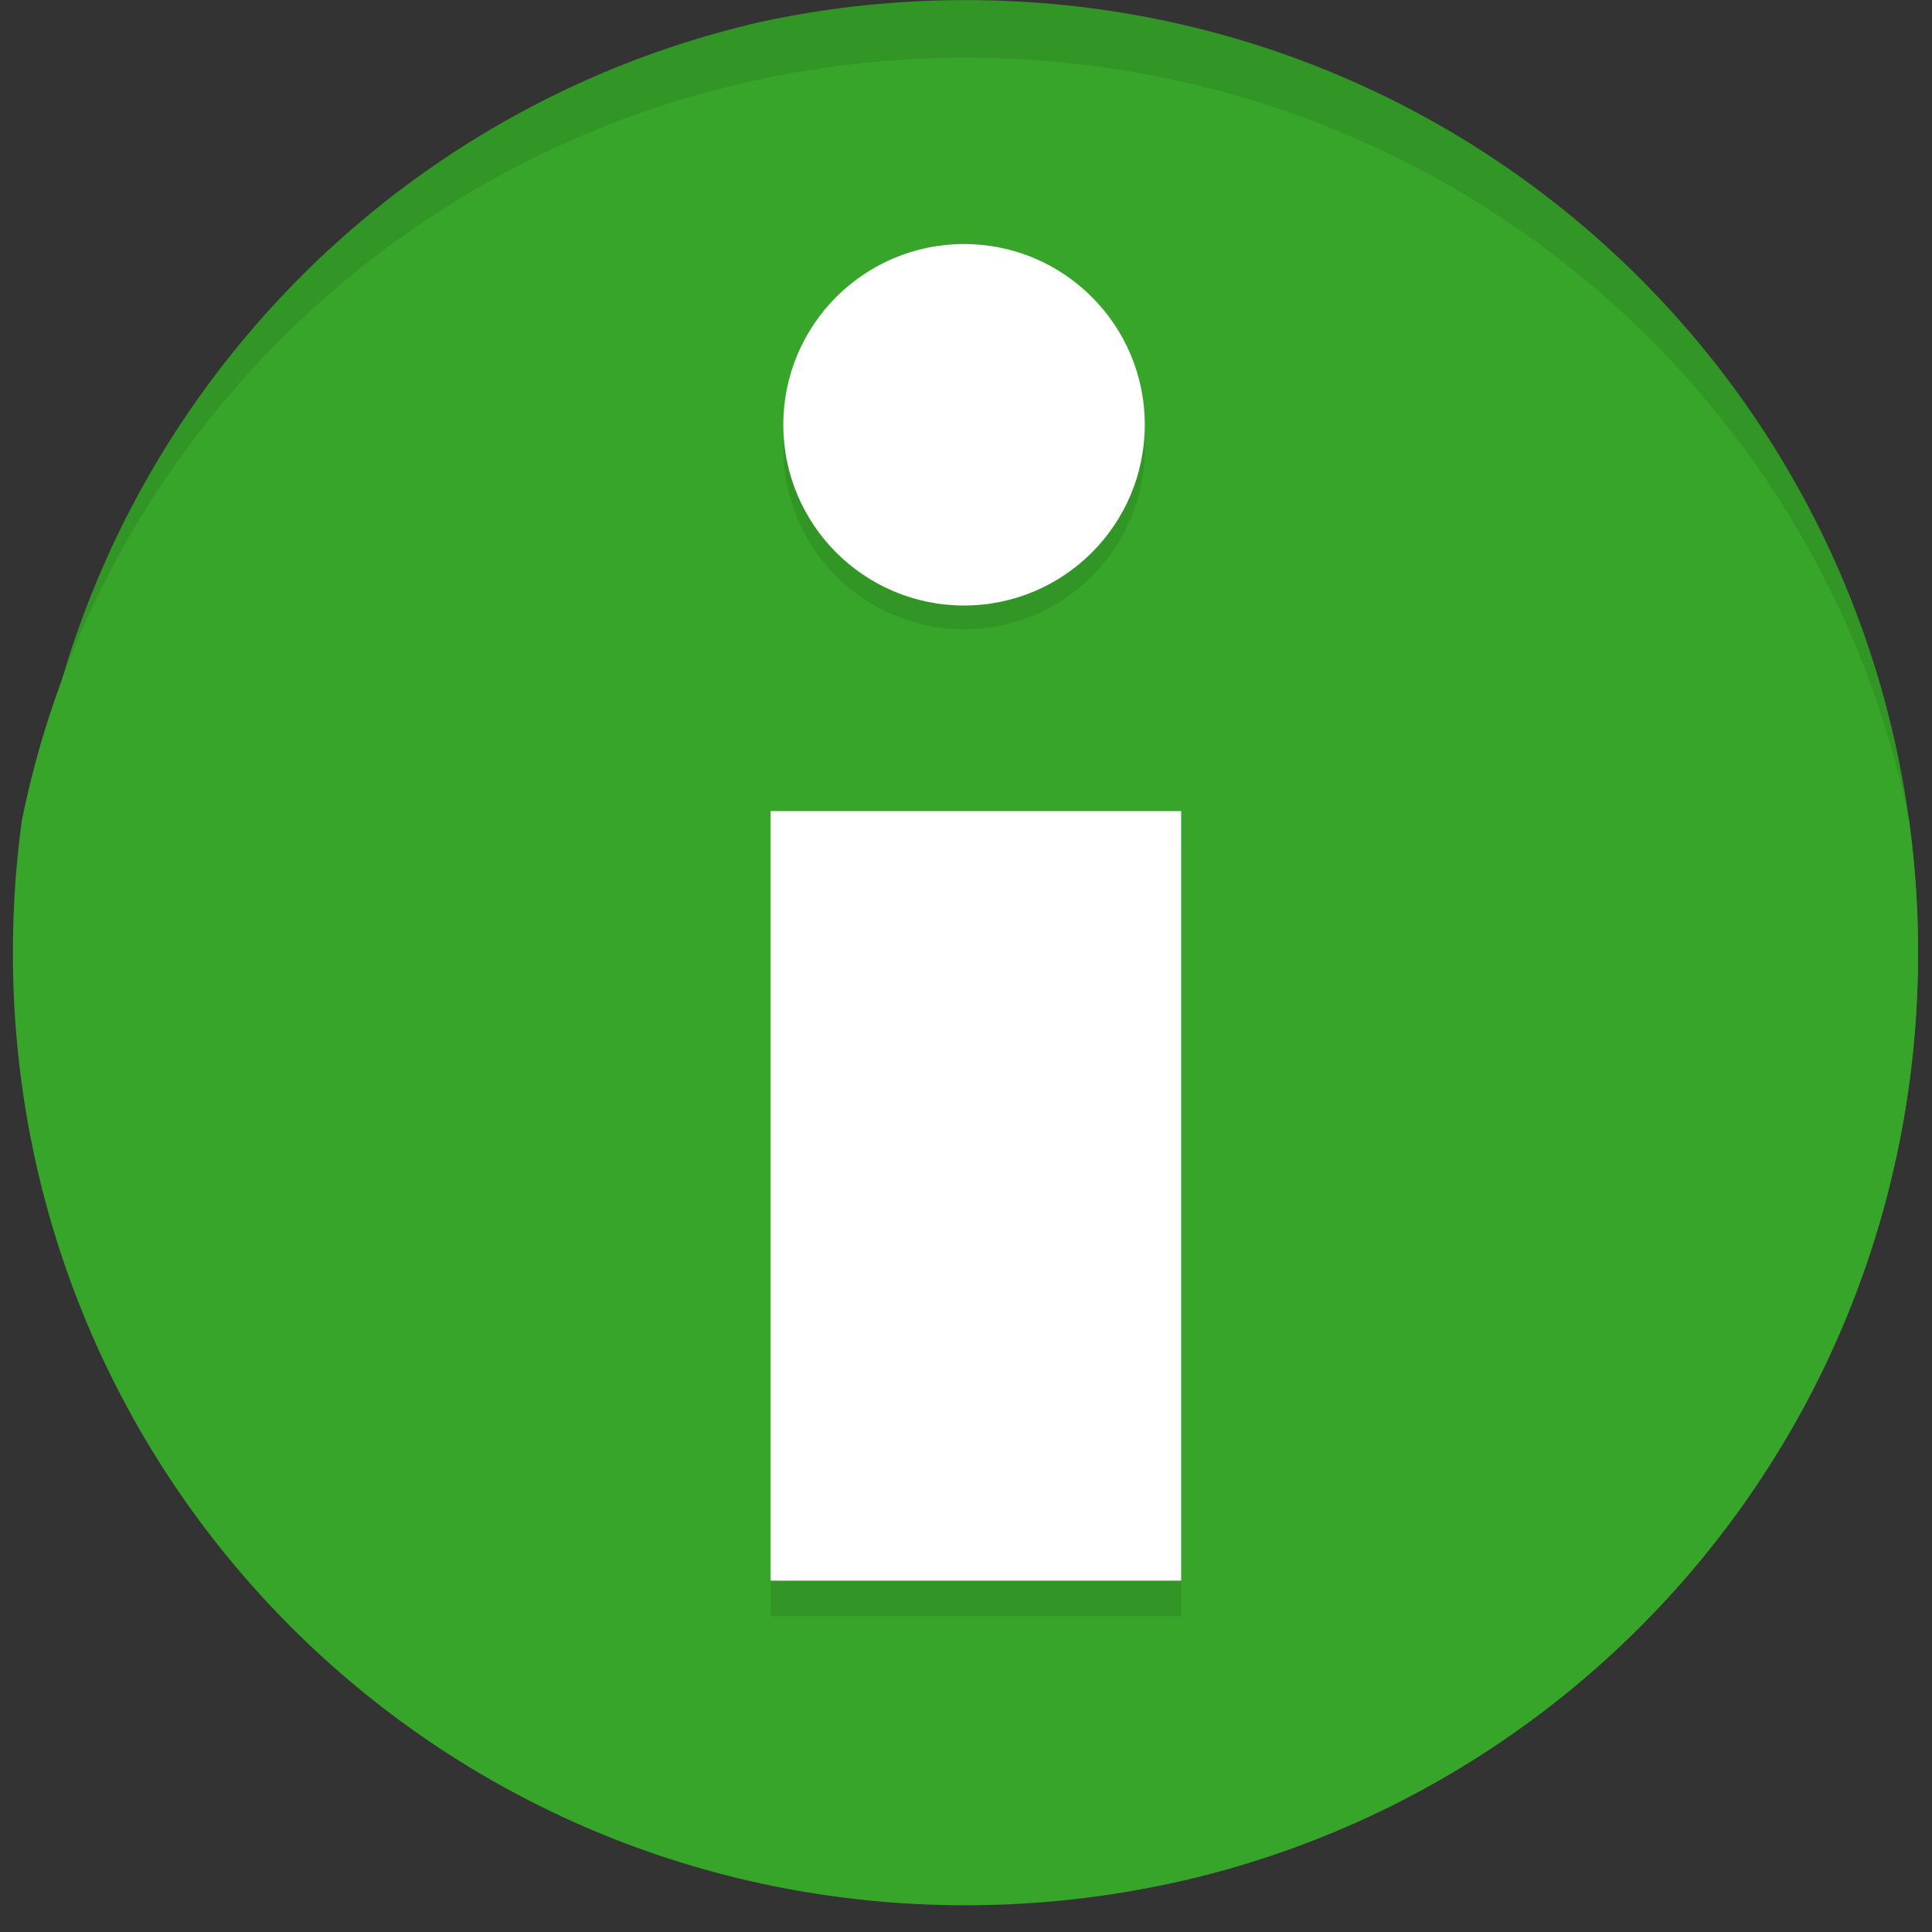
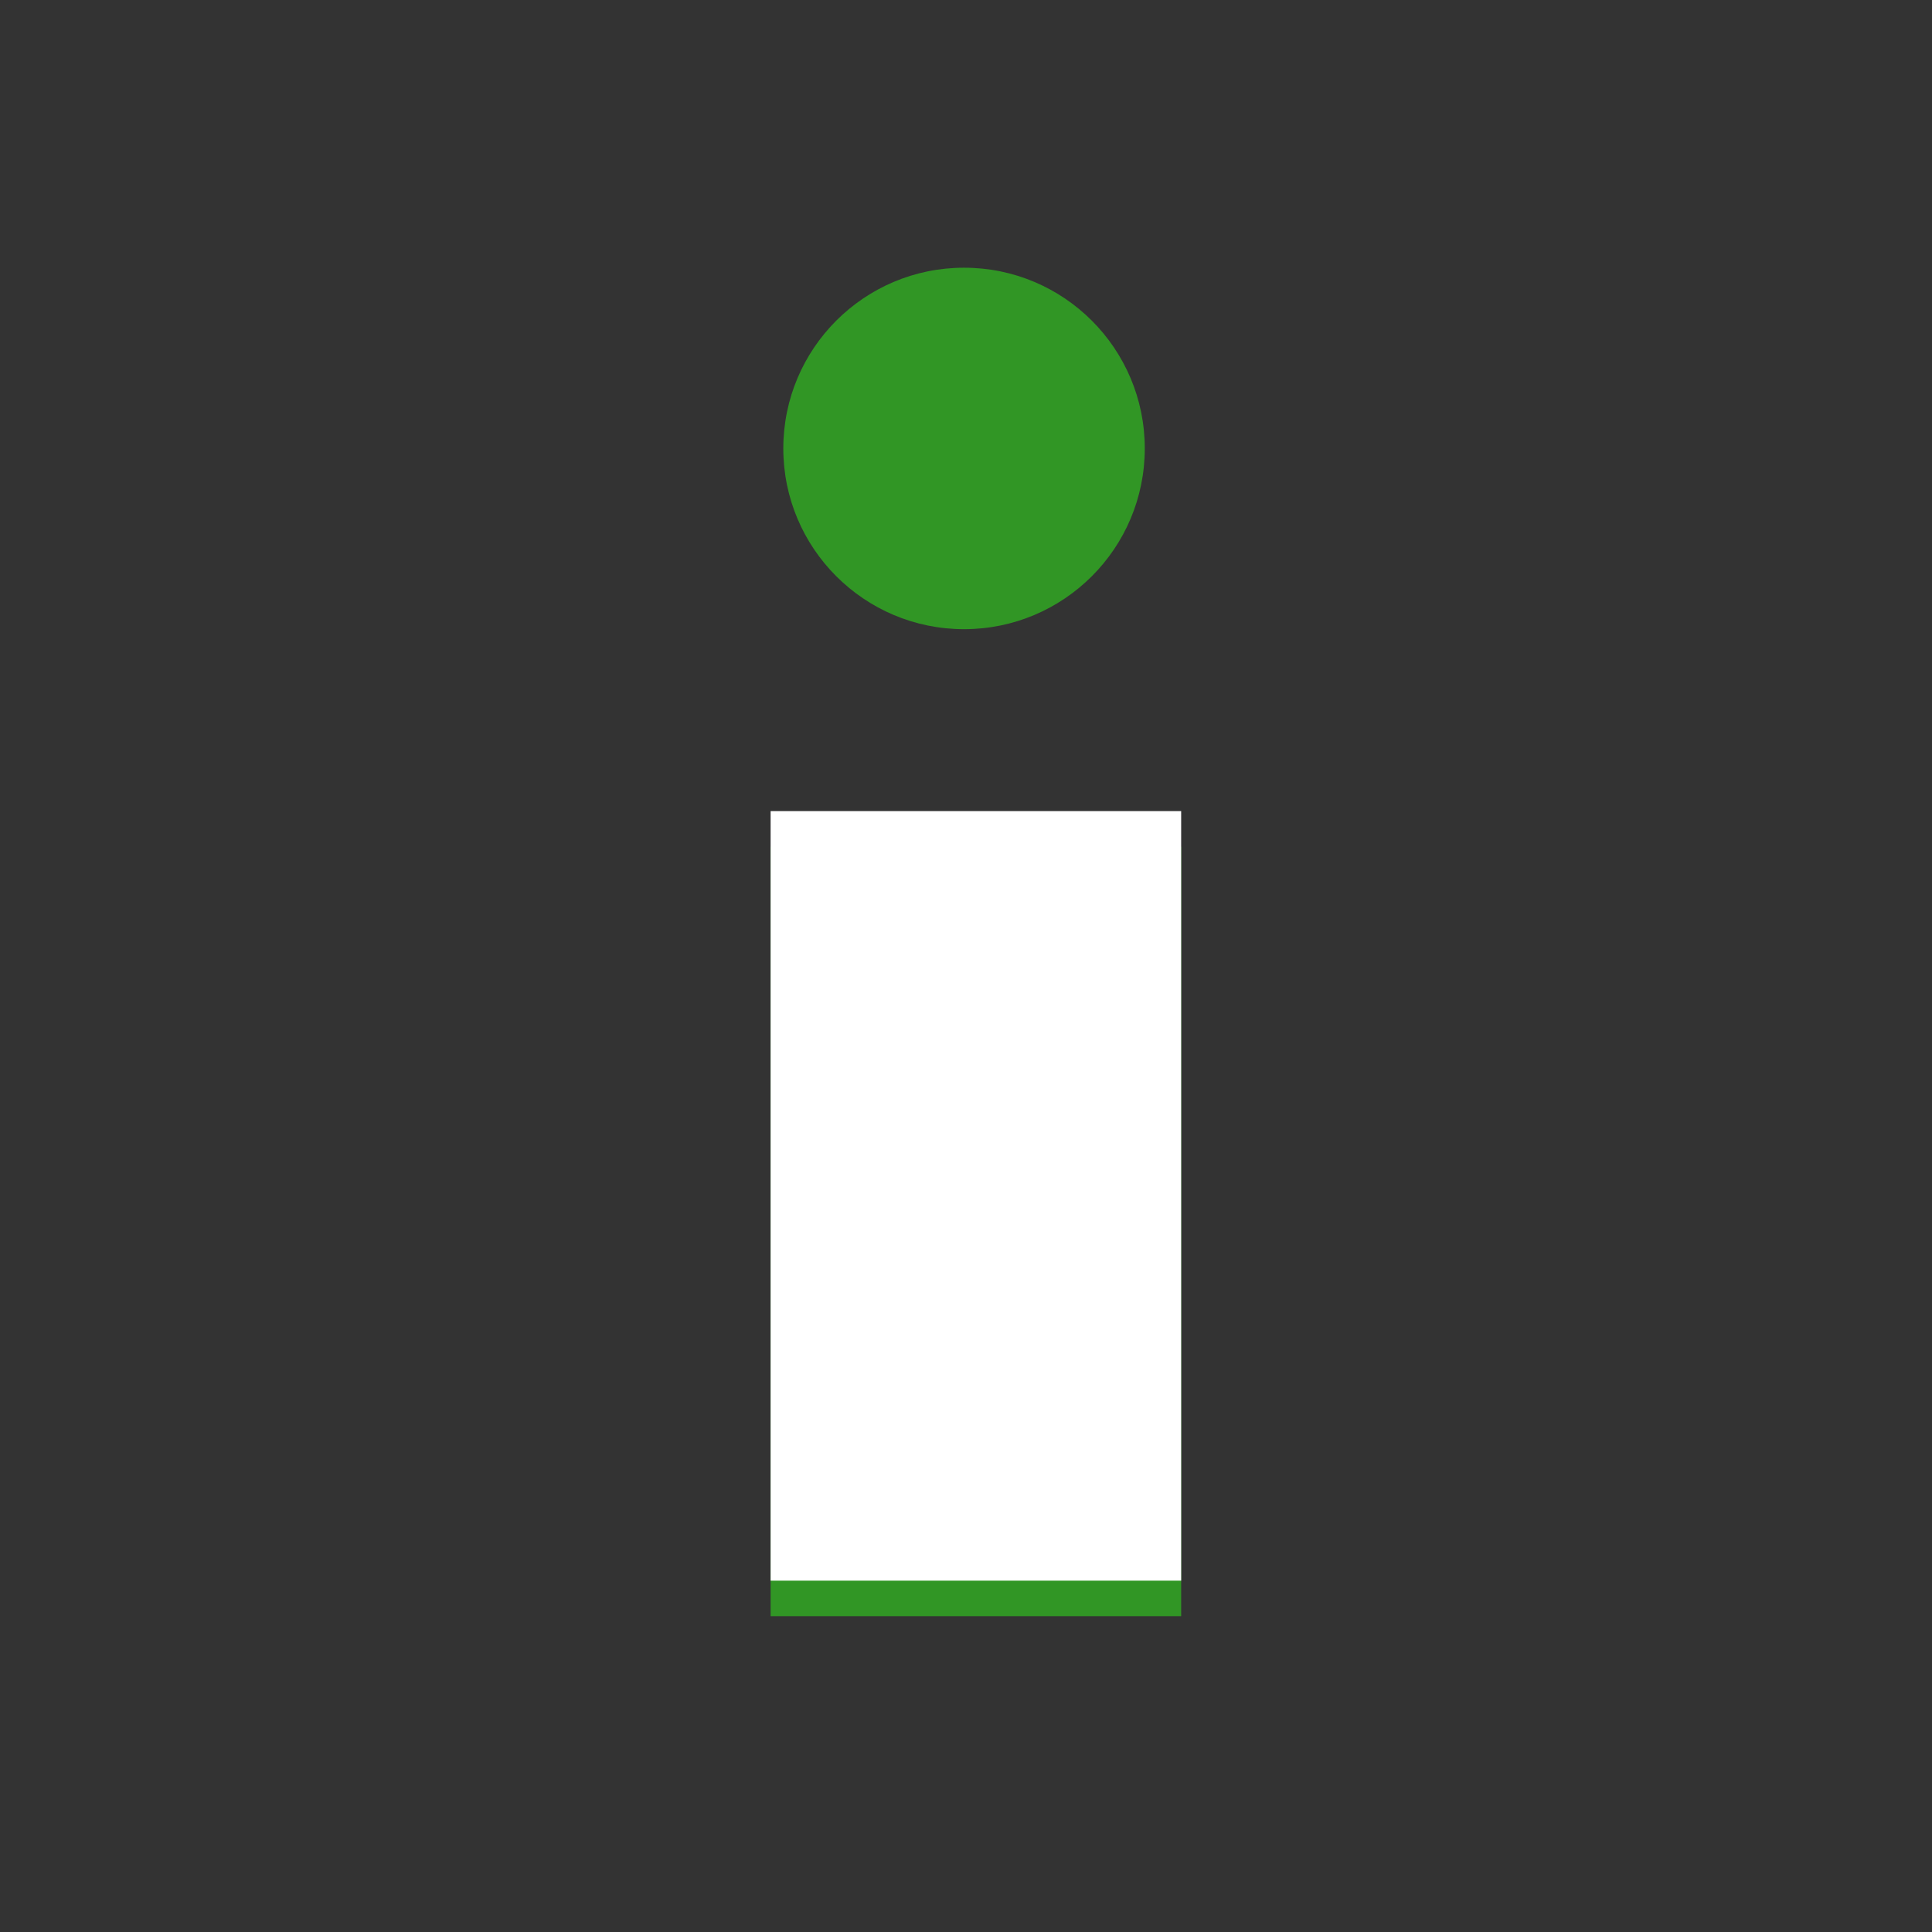
<svg xmlns="http://www.w3.org/2000/svg" xmlns:xlink="http://www.w3.org/1999/xlink" version="1.1" id="Layer_1" x="0px" y="0px" width="150px" height="150px" viewBox="0 0 150 150" enable-background="new 0 0 150 150" xml:space="preserve">
  <rect x="0" y="0" width="150" height="150" fill="#333333" stroke="none" />
  <g id="Layer_x0020_1">
    <g>
      <g>
        <defs>
-           <path id="SVGID_1_" d="M1,73.966c0,41.014,32.945,73.959,73.959,73.959s73.959-32.945,73.959-73.959S115.972,0.007,74.959,0.007      S1,32.953,1,73.966z" />
-         </defs>
+           </defs>
        <clipPath id="SVGID_2_">
          <use xlink:href="#SVGID_1_" overflow="visible" />
        </clipPath>
-         <path clip-path="url(#SVGID_2_)" fill="#319625" d="M1.808,73.785c0,41.014,32.945,73.959,73.959,73.959     s73.959-32.945,73.959-73.959S116.781-0.173,75.767-0.173S1.808,32.772,1.808,73.785z" />
      </g>
      <g>
        <defs>
          <path id="SVGID_3_" d="M1,73.966c0,41.014,32.945,73.959,73.959,73.959s73.959-32.945,73.959-73.959S115.972,0.007,74.959,0.007      S1,32.953,1,73.966z" />
        </defs>
        <clipPath id="SVGID_4_">
          <use xlink:href="#SVGID_3_" overflow="visible" />
        </clipPath>
-         <path clip-path="url(#SVGID_4_)" fill="#36A529" d="M0.229,78.442c0,41.014,33.289,73.959,74.729,73.959     s74.729-32.945,74.729-73.959S116.4,4.483,74.959,4.483S0.229,37.428,0.229,78.442z" />
      </g>
    </g>
    <g>
      <circle fill="#319625" cx="74.848" cy="34.817" r="14.032" />
-       <circle fill="#FFFFFF" cx="74.848" cy="32.979" r="14.032" />
      <rect x="59.83" y="65.731" fill="#319625" width="31.875" height="59.749" />
      <rect x="59.83" y="62.973" fill="#FFFFFF" width="31.875" height="59.749" />
    </g>
  </g>
</svg>